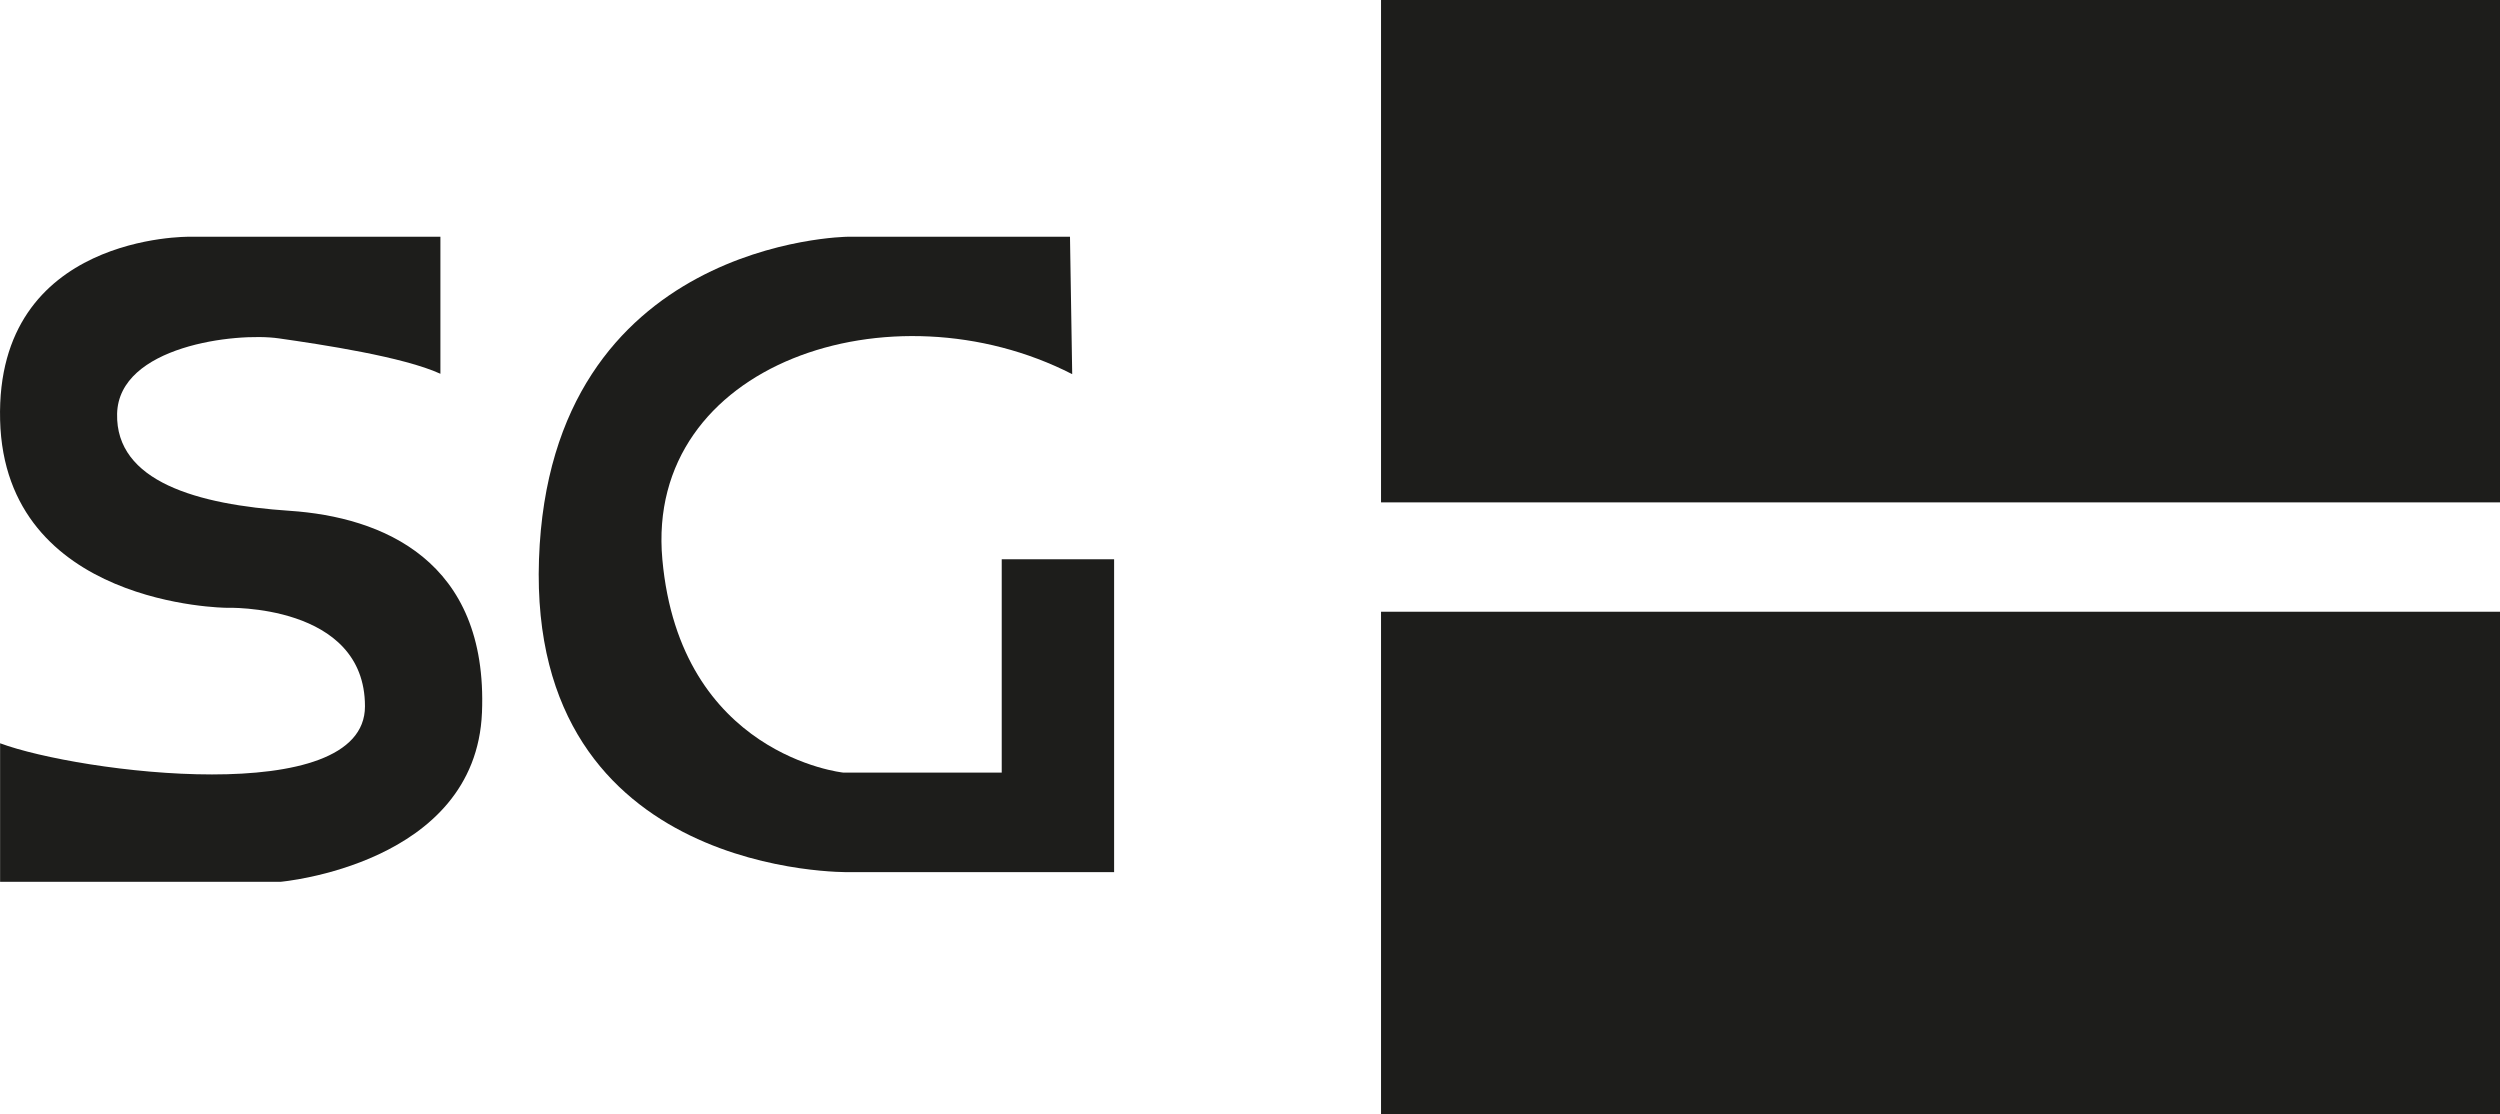
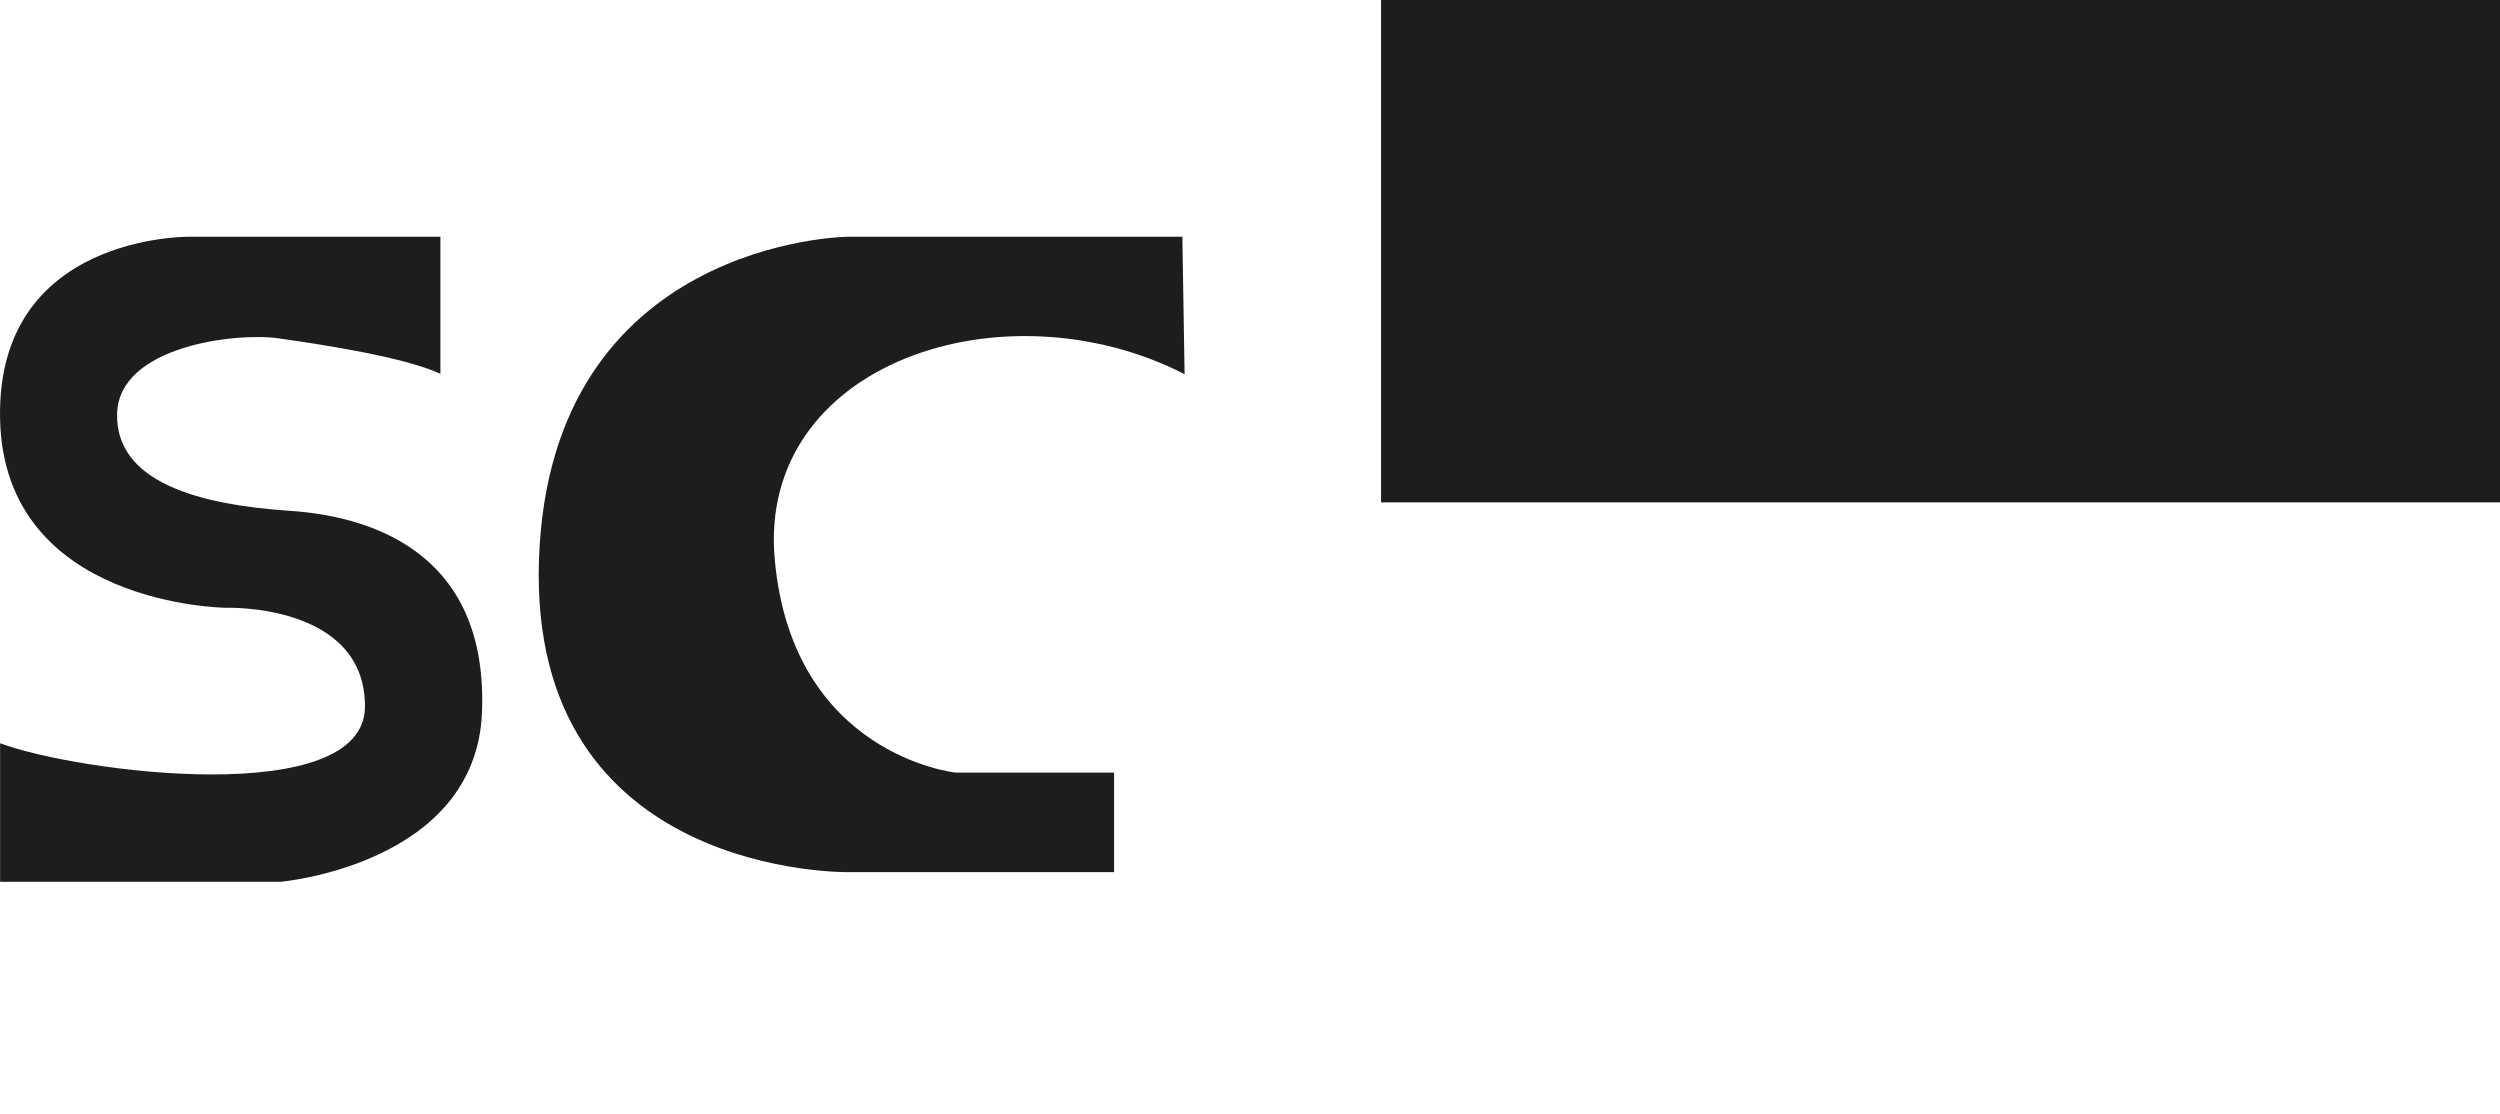
<svg xmlns="http://www.w3.org/2000/svg" id="Calque_1" data-name="Calque 1" viewBox="0 0 519.63 231.58">
  <defs>
    <style>
      .cls-1 {
        fill: #1d1d1b;
      }
    </style>
  </defs>
  <path class="cls-1" d="M.02,154.49v28.8h58.24s40.64-3.52,41.92-35.2-20.8-40.64-40-41.92-36.16-6.08-35.84-20.16,24.64-16.96,33.6-15.68,25.92,3.84,33.6,7.36v-28.48h-52.16S-.94,48.57.02,87.29s47.04,39.04,47.04,39.04c0,0,28.8-.96,28.8,20.48S16.34,160.57.02,154.49Z" />
-   <path class="cls-1" d="M222.41,49.21h-46.26s-61.83.63-64.12,67.04,64.58,65.03,64.58,65.03h54.96v-65.03h-23.36v44.33h-32.98s-33.89-3.56-37.56-44.33,47.63-57.71,85.19-38.48l-.46-28.56Z" />
-   <rect class="cls-1" x="287.05" y="127.15" width="232.58" height="104.42" />
+   <path class="cls-1" d="M222.41,49.21h-46.26s-61.83.63-64.12,67.04,64.58,65.03,64.58,65.03h54.96v-65.03v44.33h-32.98s-33.89-3.56-37.56-44.33,47.63-57.71,85.19-38.48l-.46-28.56Z" />
  <rect class="cls-1" x="287.05" width="232.58" height="104.42" />
</svg>